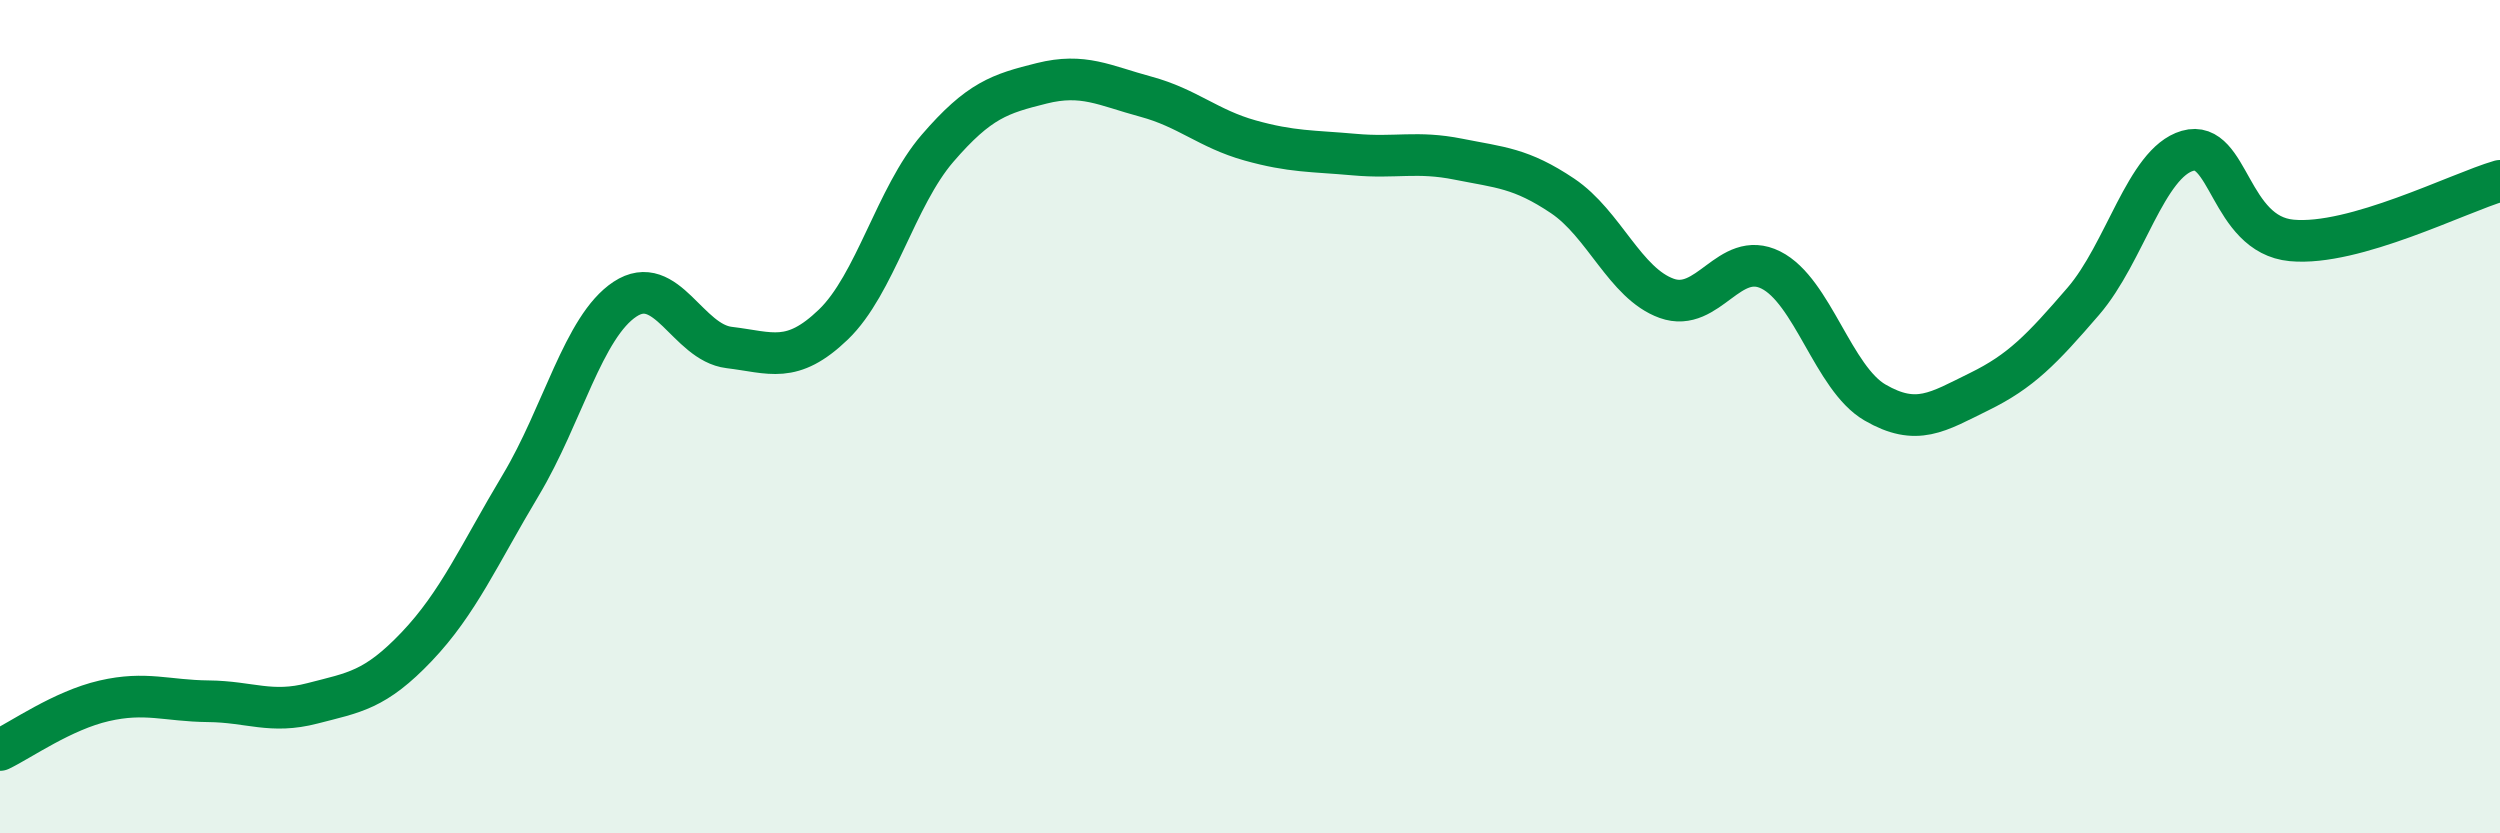
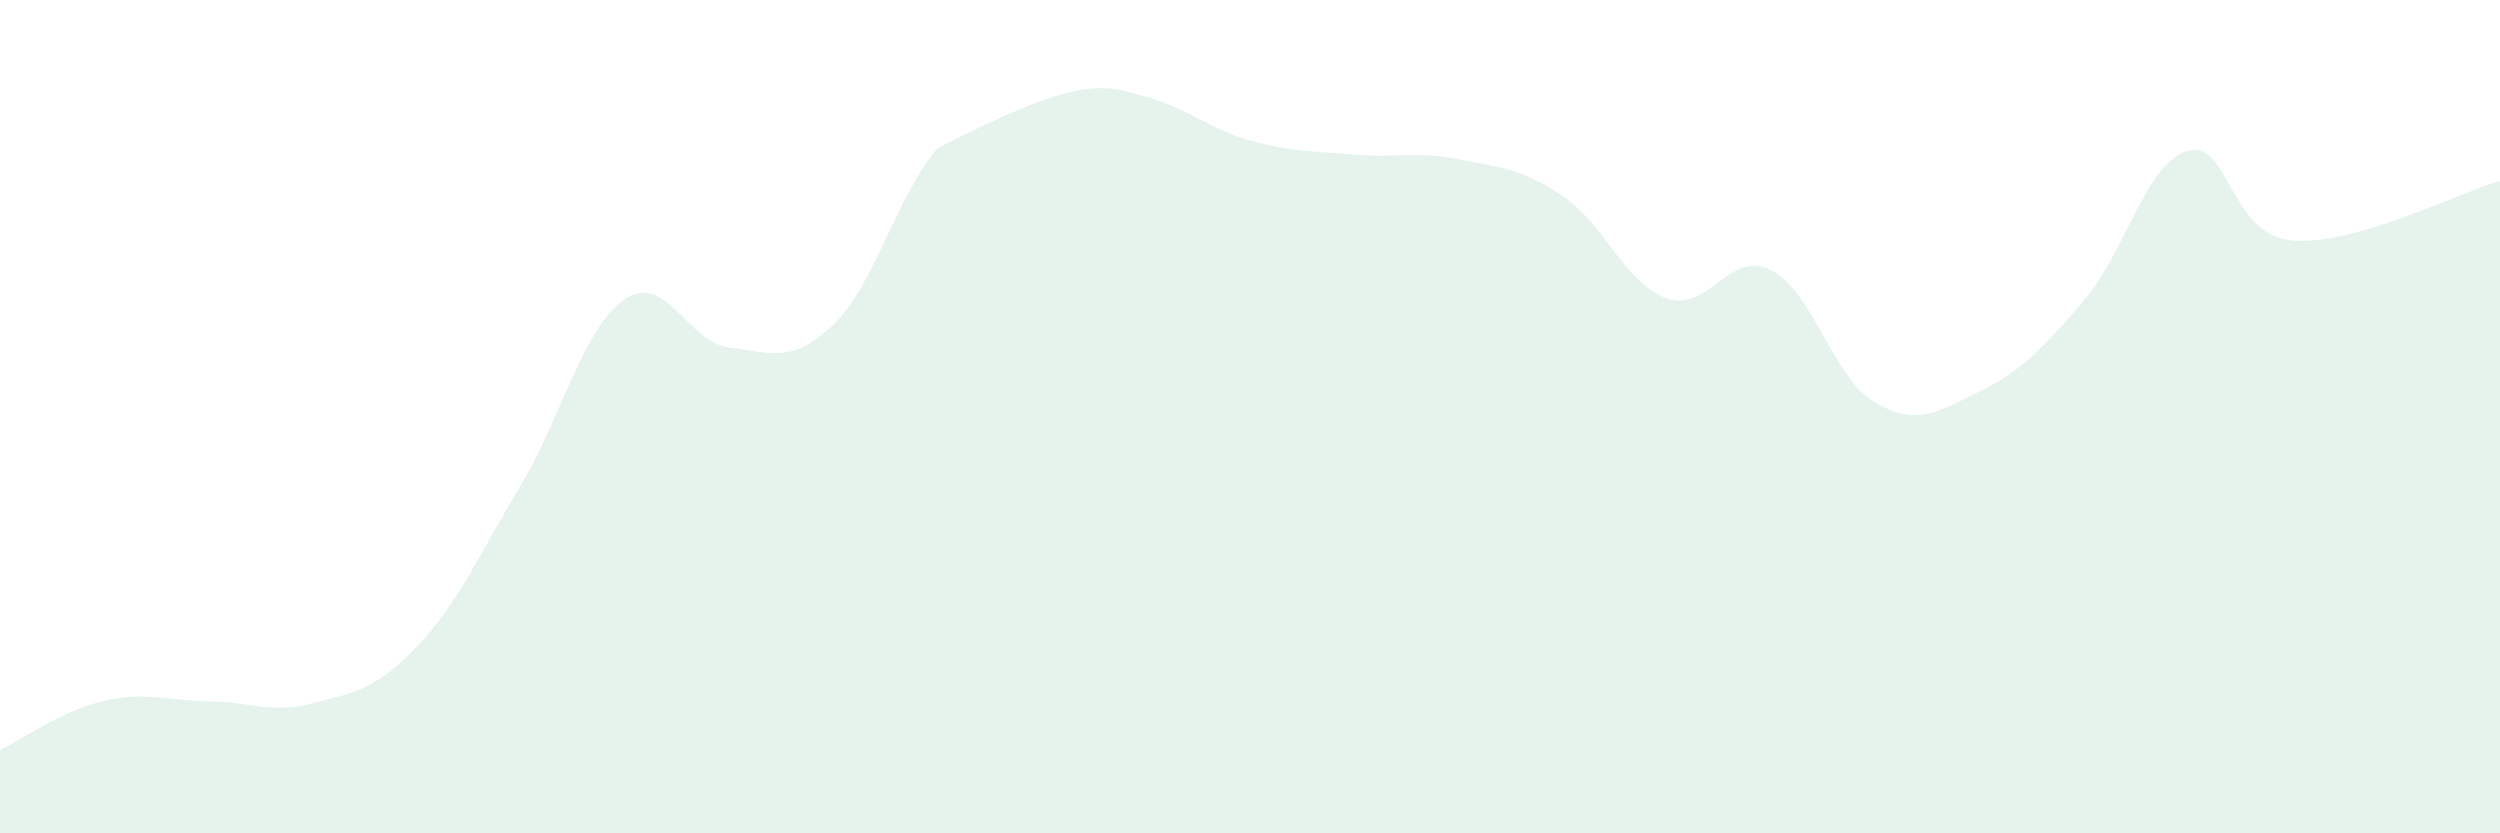
<svg xmlns="http://www.w3.org/2000/svg" width="60" height="20" viewBox="0 0 60 20">
-   <path d="M 0,18 C 0.5,17.76 1.5,17.05 2.5,16.82 C 3.5,16.59 4,16.82 5,16.83 C 6,16.84 6.5,17.14 7.5,16.88 C 8.5,16.62 9,16.57 10,15.52 C 11,14.47 11.5,13.31 12.5,11.64 C 13.5,9.97 14,7.84 15,7.18 C 16,6.52 16.5,8.22 17.5,8.34 C 18.5,8.46 19,8.75 20,7.79 C 21,6.83 21.5,4.72 22.5,3.56 C 23.5,2.4 24,2.25 25,2 C 26,1.75 26.5,2.05 27.5,2.32 C 28.5,2.59 29,3.09 30,3.37 C 31,3.65 31.5,3.62 32.5,3.71 C 33.5,3.8 34,3.62 35,3.82 C 36,4.02 36.5,4.03 37.5,4.7 C 38.5,5.37 39,6.8 40,7.16 C 41,7.52 41.5,5.98 42.5,6.48 C 43.5,6.98 44,9.08 45,9.66 C 46,10.24 46.5,9.89 47.5,9.4 C 48.5,8.91 49,8.39 50,7.23 C 51,6.07 51.5,3.91 52.5,3.62 C 53.5,3.33 53.5,5.63 55,5.77 C 56.5,5.91 59,4.63 60,4.34L60 20L0 20Z" fill="#008740" opacity="0.1" stroke-linecap="round" stroke-linejoin="round" />
-   <path d="M 0,18 C 0.5,17.76 1.5,17.05 2.5,16.82 C 3.5,16.59 4,16.82 5,16.83 C 6,16.84 6.5,17.14 7.5,16.88 C 8.5,16.62 9,16.57 10,15.52 C 11,14.47 11.5,13.31 12.5,11.64 C 13.5,9.97 14,7.84 15,7.18 C 16,6.52 16.5,8.22 17.5,8.34 C 18.5,8.46 19,8.75 20,7.79 C 21,6.83 21.5,4.72 22.5,3.56 C 23.5,2.4 24,2.25 25,2 C 26,1.75 26.5,2.05 27.5,2.32 C 28.5,2.59 29,3.09 30,3.37 C 31,3.65 31.5,3.62 32.5,3.71 C 33.5,3.8 34,3.62 35,3.82 C 36,4.02 36.5,4.03 37.5,4.7 C 38.5,5.37 39,6.8 40,7.16 C 41,7.52 41.5,5.98 42.5,6.48 C 43.5,6.98 44,9.08 45,9.66 C 46,10.24 46.5,9.89 47.5,9.4 C 48.5,8.91 49,8.39 50,7.23 C 51,6.07 51.5,3.91 52.5,3.62 C 53.5,3.33 53.5,5.63 55,5.77 C 56.5,5.91 59,4.63 60,4.34" stroke="#008740" stroke-width="1" fill="none" stroke-linecap="round" stroke-linejoin="round" />
+   <path d="M 0,18 C 0.5,17.76 1.5,17.05 2.5,16.82 C 3.5,16.59 4,16.82 5,16.83 C 6,16.84 6.5,17.14 7.5,16.88 C 8.5,16.62 9,16.57 10,15.52 C 11,14.47 11.5,13.31 12.5,11.64 C 13.5,9.97 14,7.84 15,7.18 C 16,6.52 16.5,8.22 17.5,8.34 C 18.5,8.46 19,8.75 20,7.79 C 21,6.83 21.5,4.72 22.5,3.56 C 26,1.75 26.5,2.05 27.5,2.32 C 28.5,2.59 29,3.09 30,3.37 C 31,3.65 31.5,3.62 32.5,3.71 C 33.5,3.8 34,3.62 35,3.82 C 36,4.02 36.5,4.03 37.5,4.7 C 38.5,5.37 39,6.8 40,7.16 C 41,7.52 41.5,5.98 42.5,6.48 C 43.5,6.98 44,9.08 45,9.66 C 46,10.24 46.5,9.89 47.5,9.4 C 48.5,8.91 49,8.39 50,7.23 C 51,6.07 51.5,3.91 52.5,3.62 C 53.5,3.33 53.5,5.63 55,5.77 C 56.5,5.91 59,4.63 60,4.34L60 20L0 20Z" fill="#008740" opacity="0.1" stroke-linecap="round" stroke-linejoin="round" />
</svg>